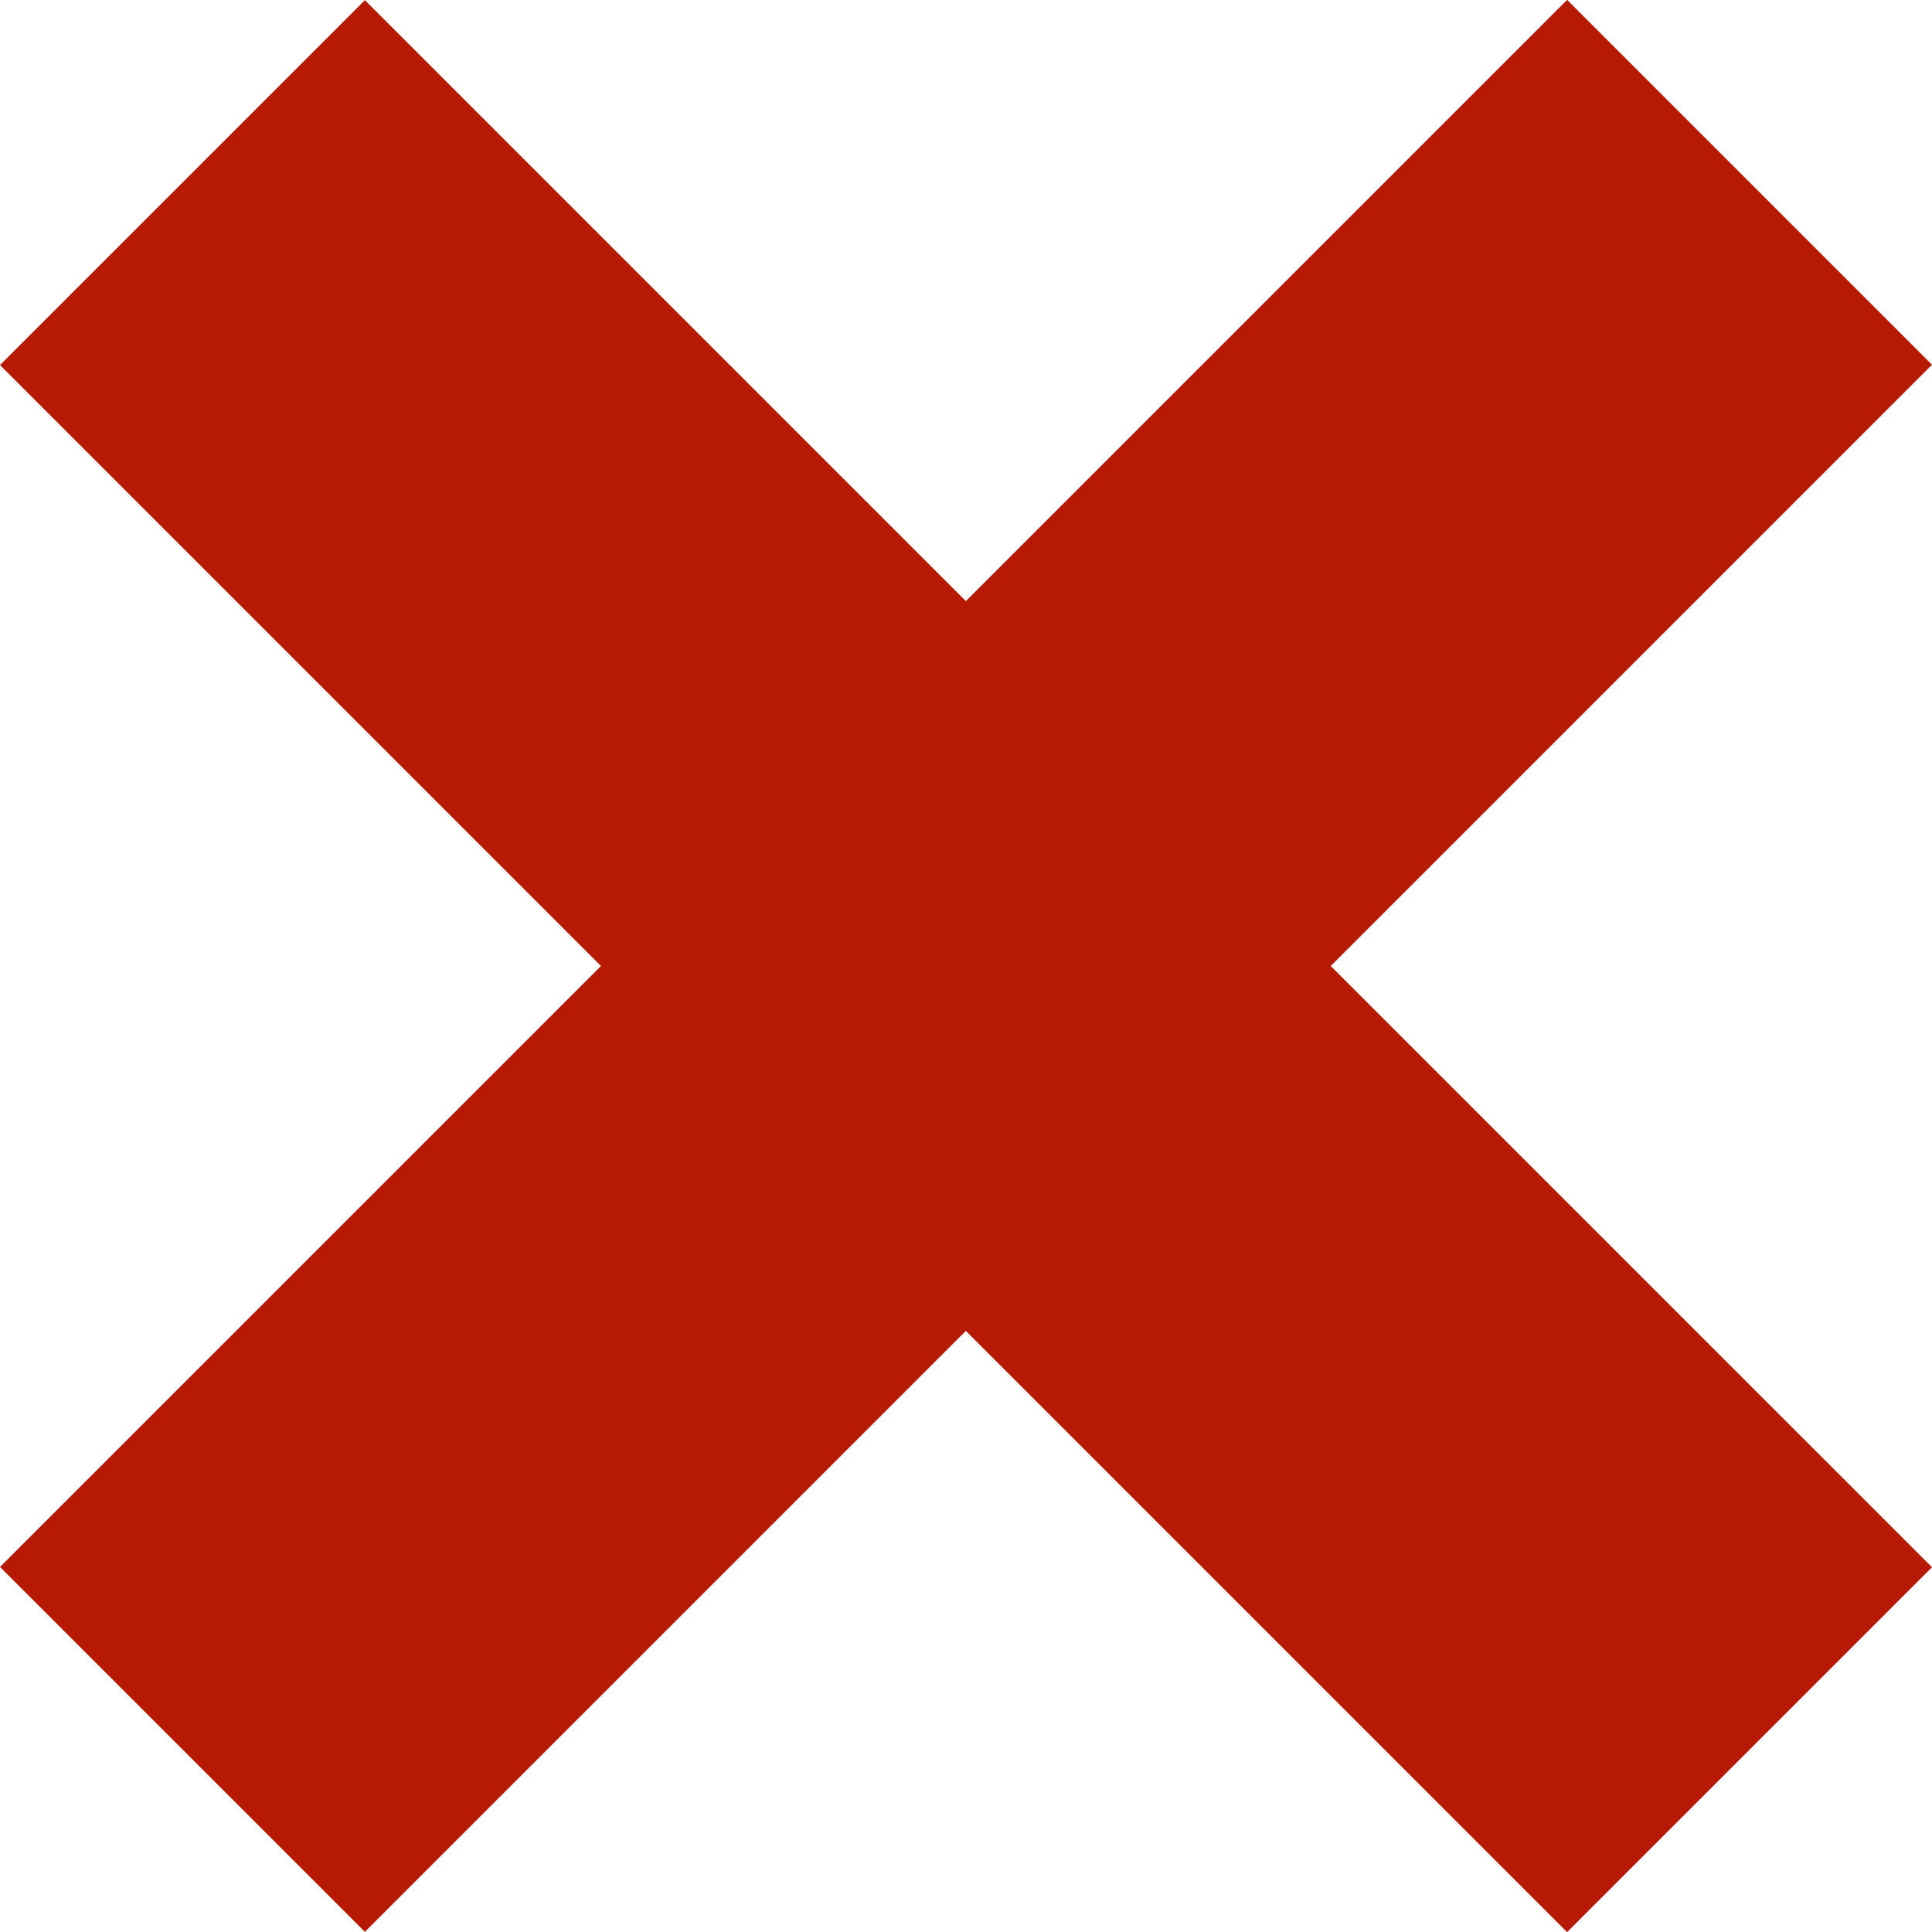
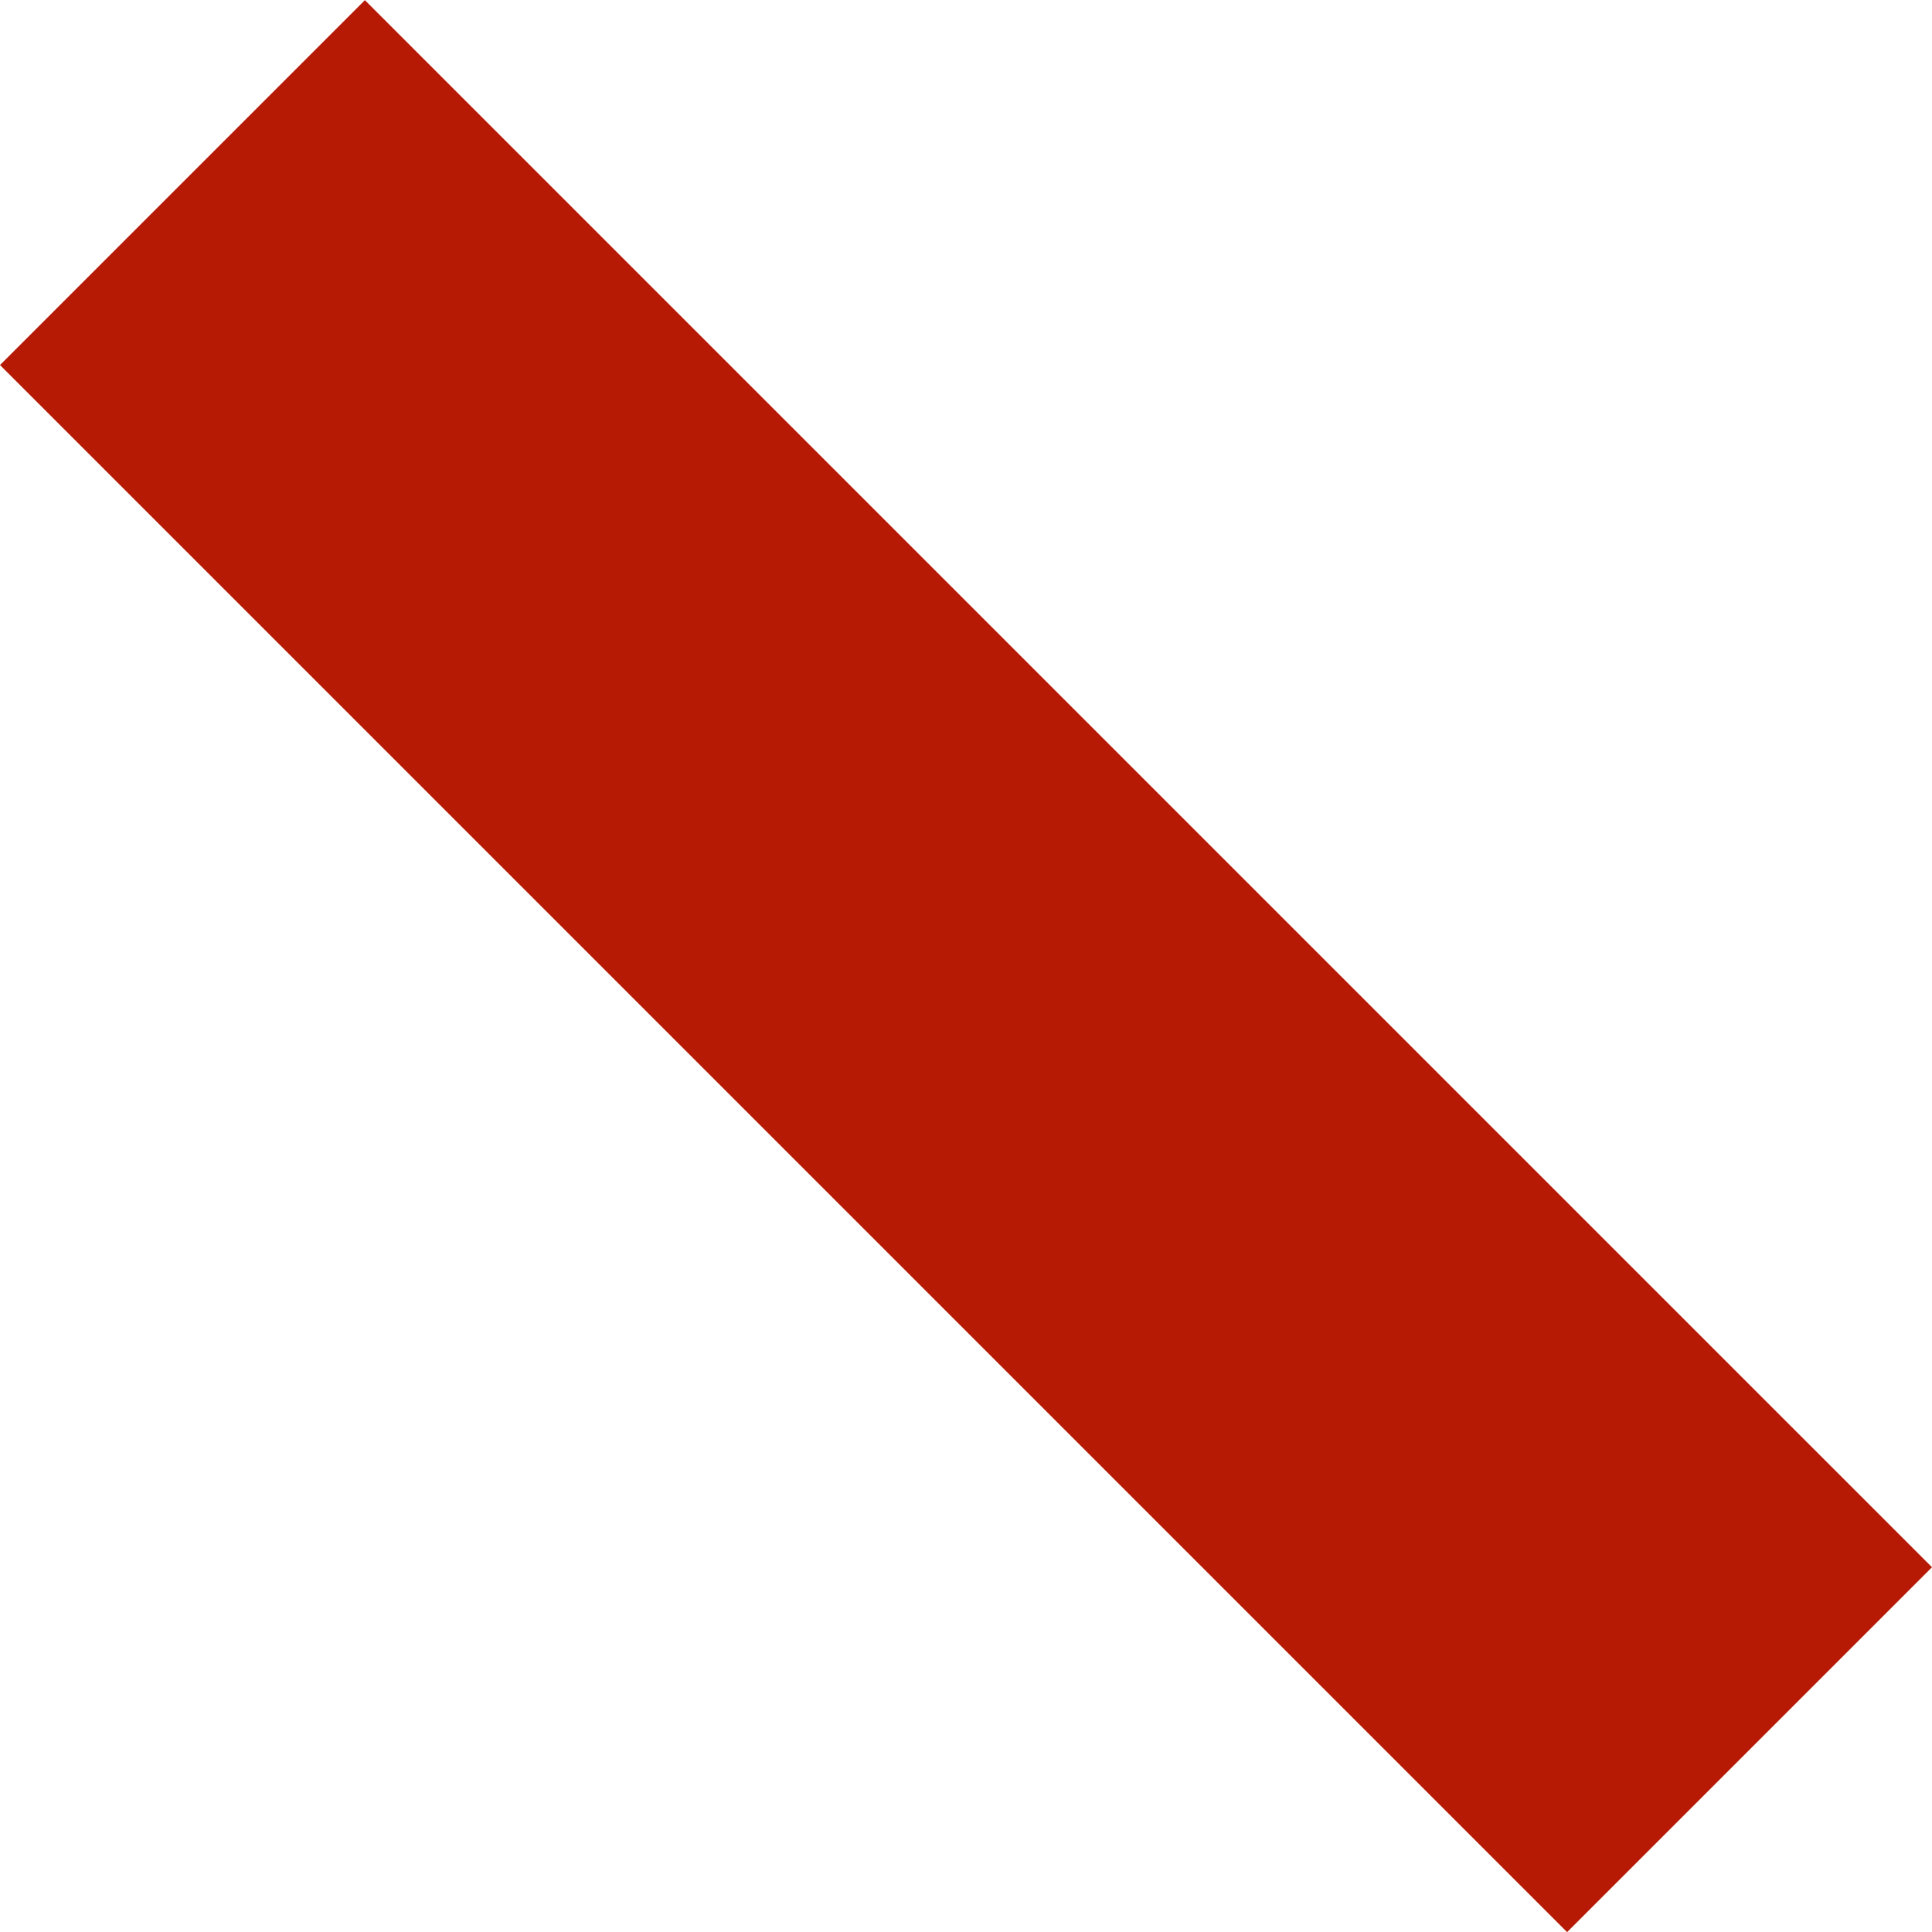
<svg xmlns="http://www.w3.org/2000/svg" data-bbox="0 -0.007 100 100.014" viewBox="0 0 100 100" data-type="color">
  <g>
-     <path fill="#b61a05" d="M81.113-.007 100 18.88 18.887 99.992 0 81.106 81.113-.007z" data-color="1" />
    <path fill="#b61a05" d="M18.887.008 100 81.12l-18.887 18.887L0 18.894 18.887.008z" data-color="1" />
  </g>
</svg>